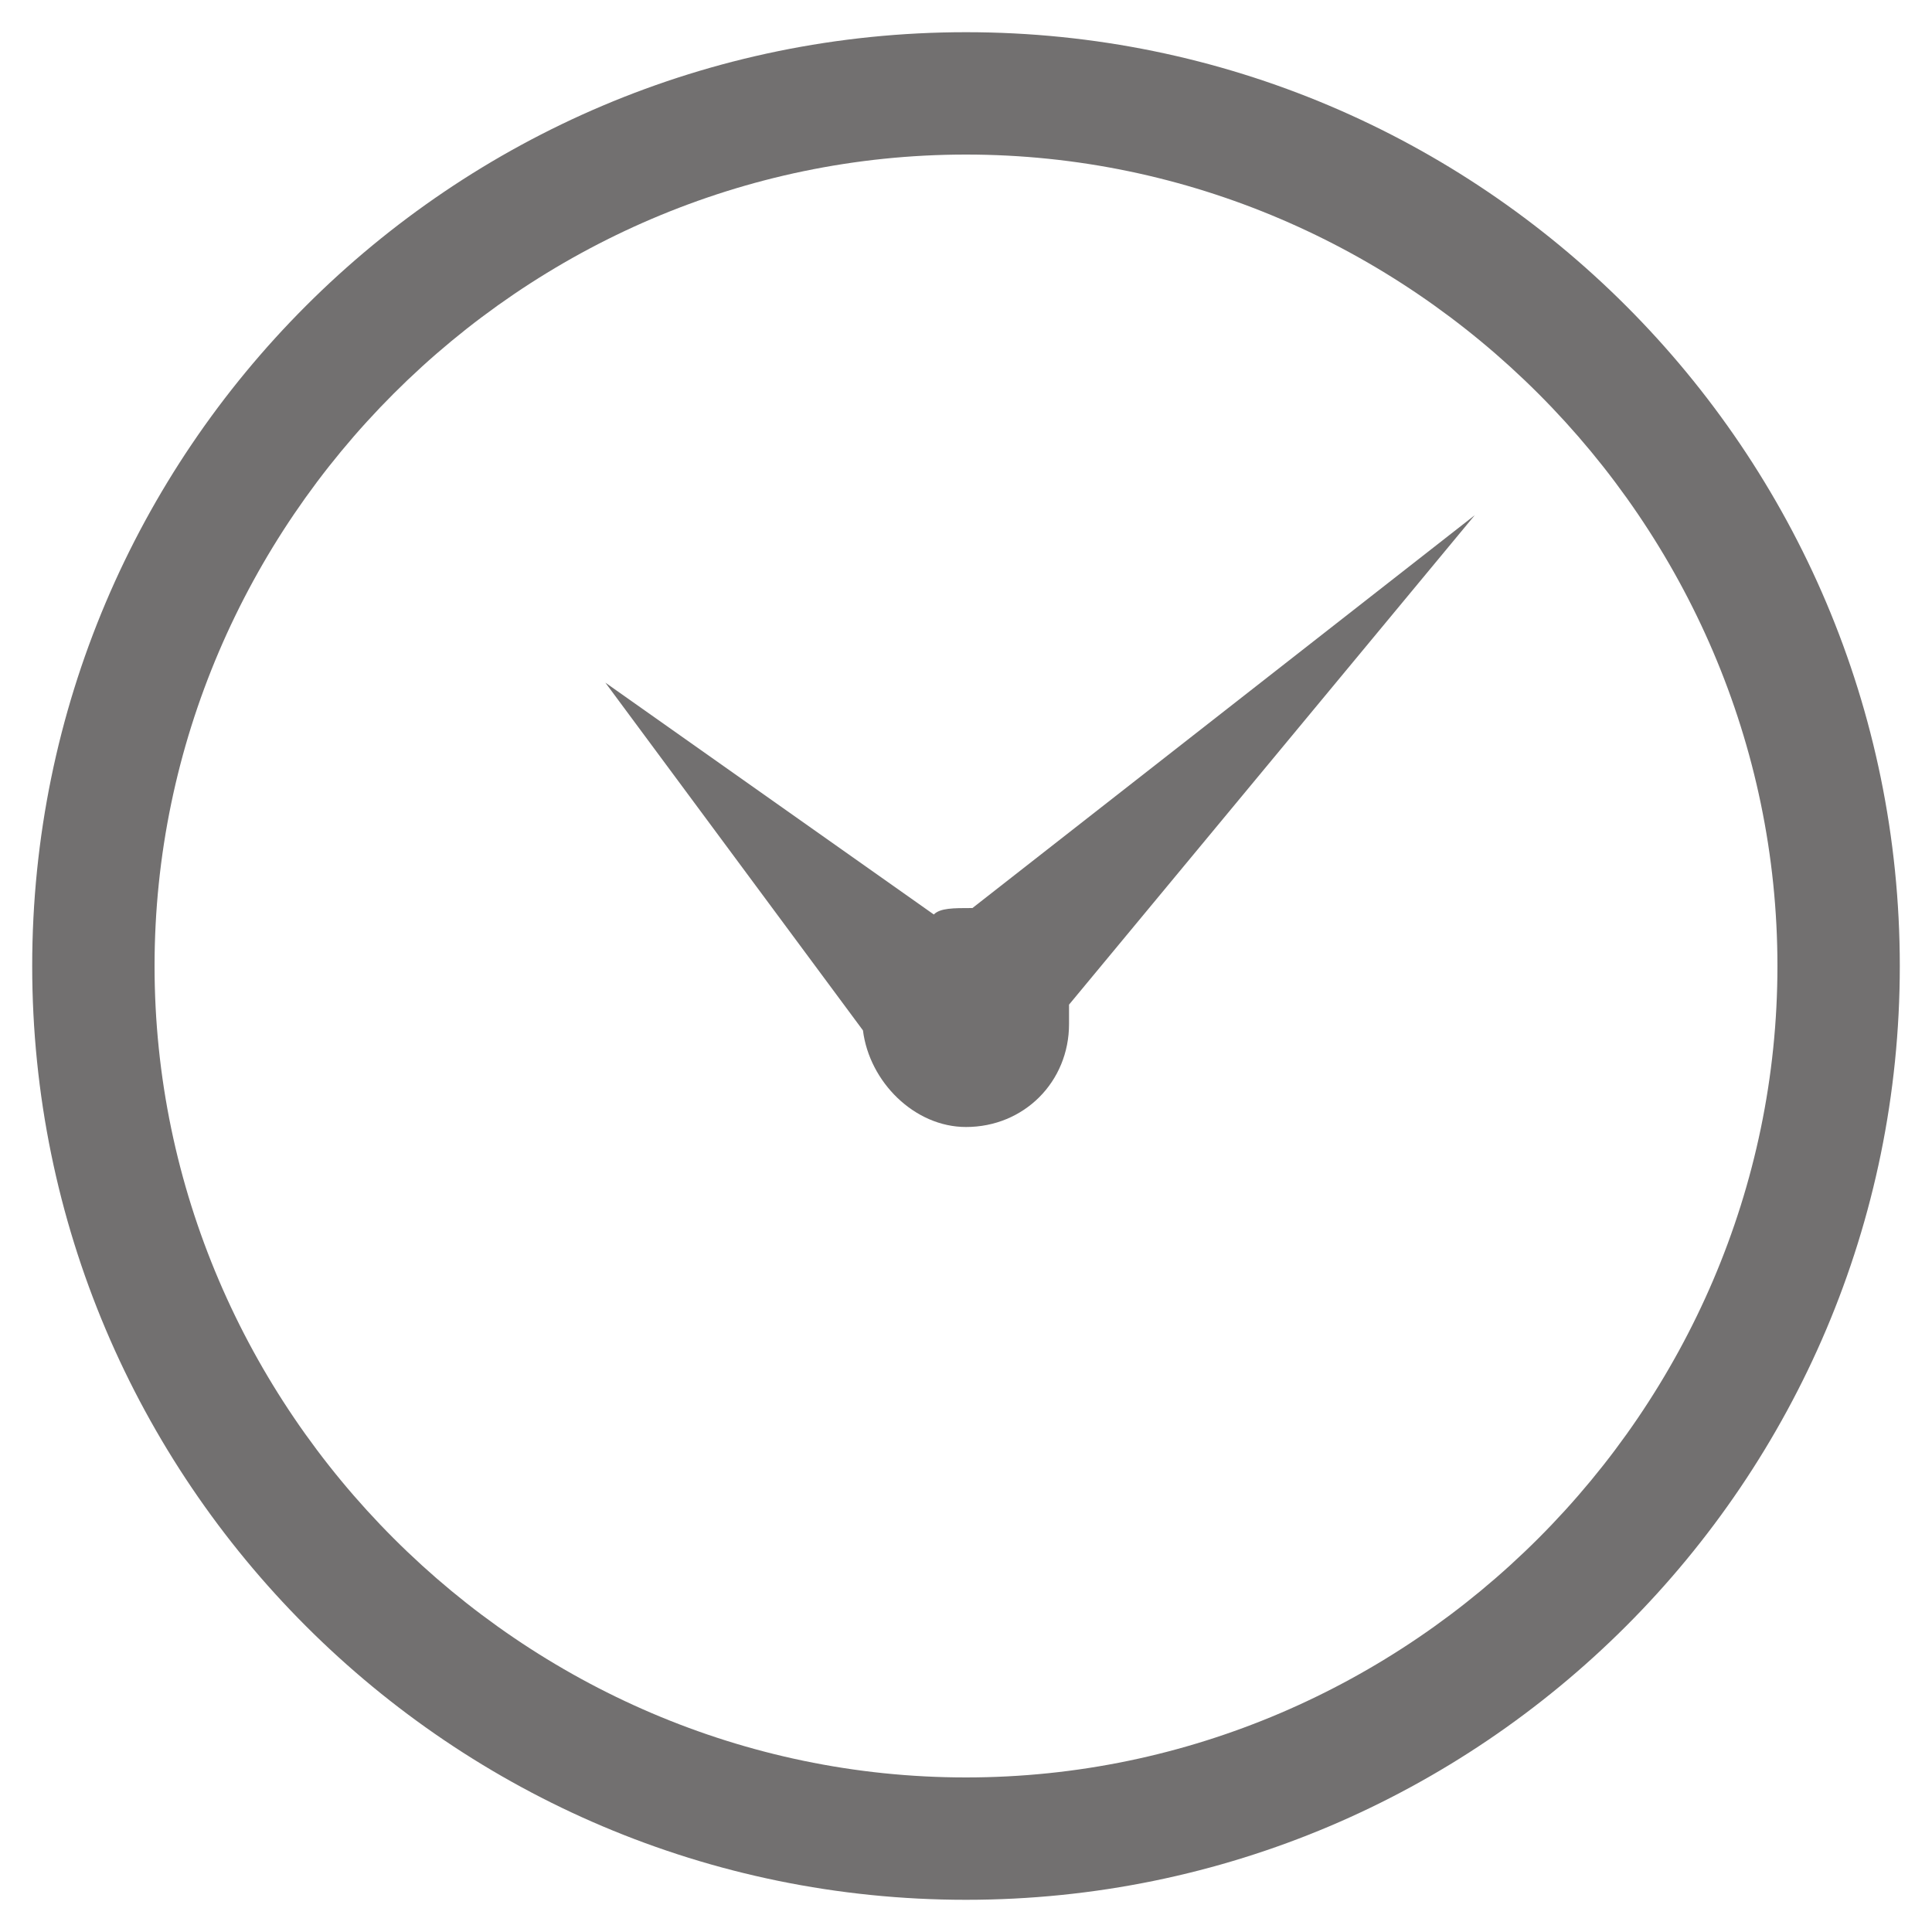
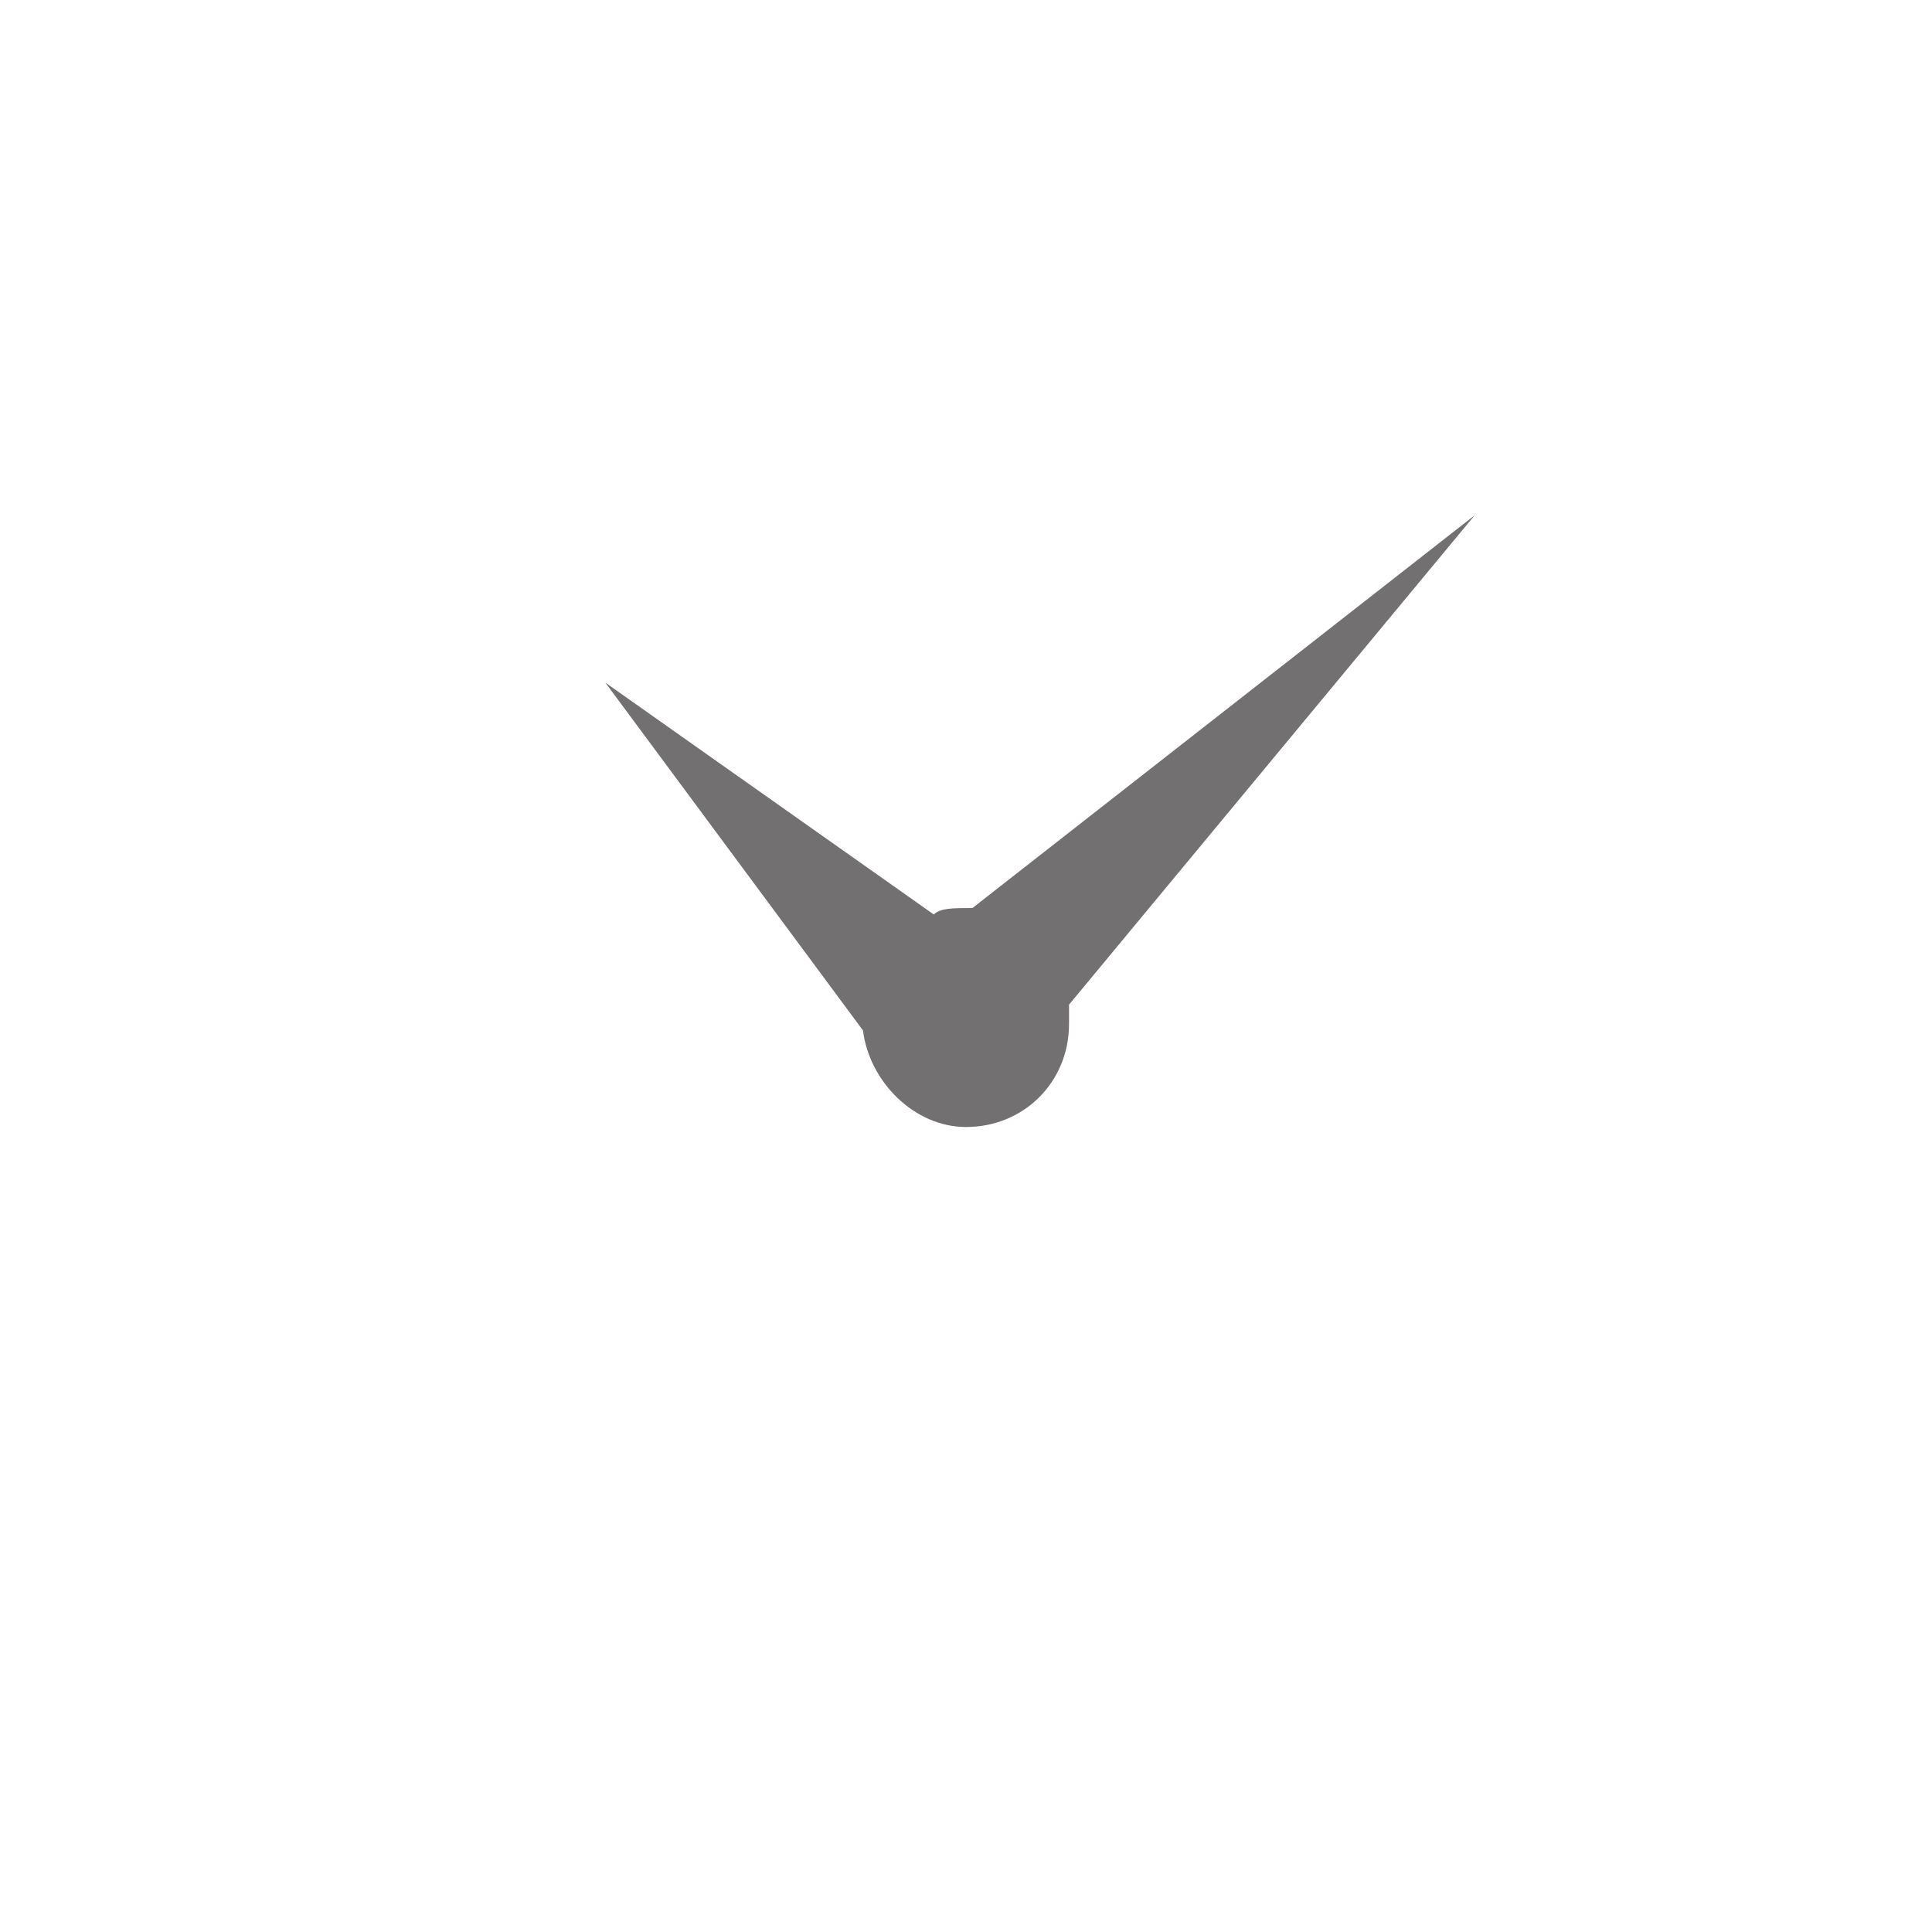
<svg xmlns="http://www.w3.org/2000/svg" version="1.1" id="Livello_1" x="0px" y="0px" viewBox="0 0 30 30" style="enable-background:new 0 0 30 30;" xml:space="preserve">
  <style type="text/css">
	.st0{fill:#727070;}
</style>
  <g>
    <g>
-       <path class="st0" d="M15,29.5C7,29.5,0.5,23,0.5,15C0.5,7,7,0.5,15,0.5C23,0.5,29.5,7,29.5,15C29.5,23,23,29.5,15,29.5z M15,2.4    C8.1,2.4,2.4,8.1,2.4,15S8.1,27.6,15,27.6S27.6,21.9,27.6,15S21.9,2.4,15,2.4z" />
-     </g>
+       </g>
    <g>
-       <path class="st0" d="M15.1,14.1C15,14.1,15,14.1,15.1,14.1c-0.3,0-0.5,0-0.6,0.1l-5.1-3.6l4,5.4c0.1,0.8,0.8,1.5,1.6,1.5    c0.9,0,1.6-0.7,1.6-1.6c0-0.1,0-0.2,0-0.3l6.3-7.6L15.1,14.1z" />
+       <path class="st0" d="M15.1,14.1C15,14.1,15,14.1,15.1,14.1c-0.3,0-0.5,0-0.6,0.1l-5.1-3.6l4,5.4c0.1,0.8,0.8,1.5,1.6,1.5    c0.9,0,1.6-0.7,1.6-1.6c0-0.1,0-0.2,0-0.3l6.3-7.6z" />
    </g>
  </g>
</svg>